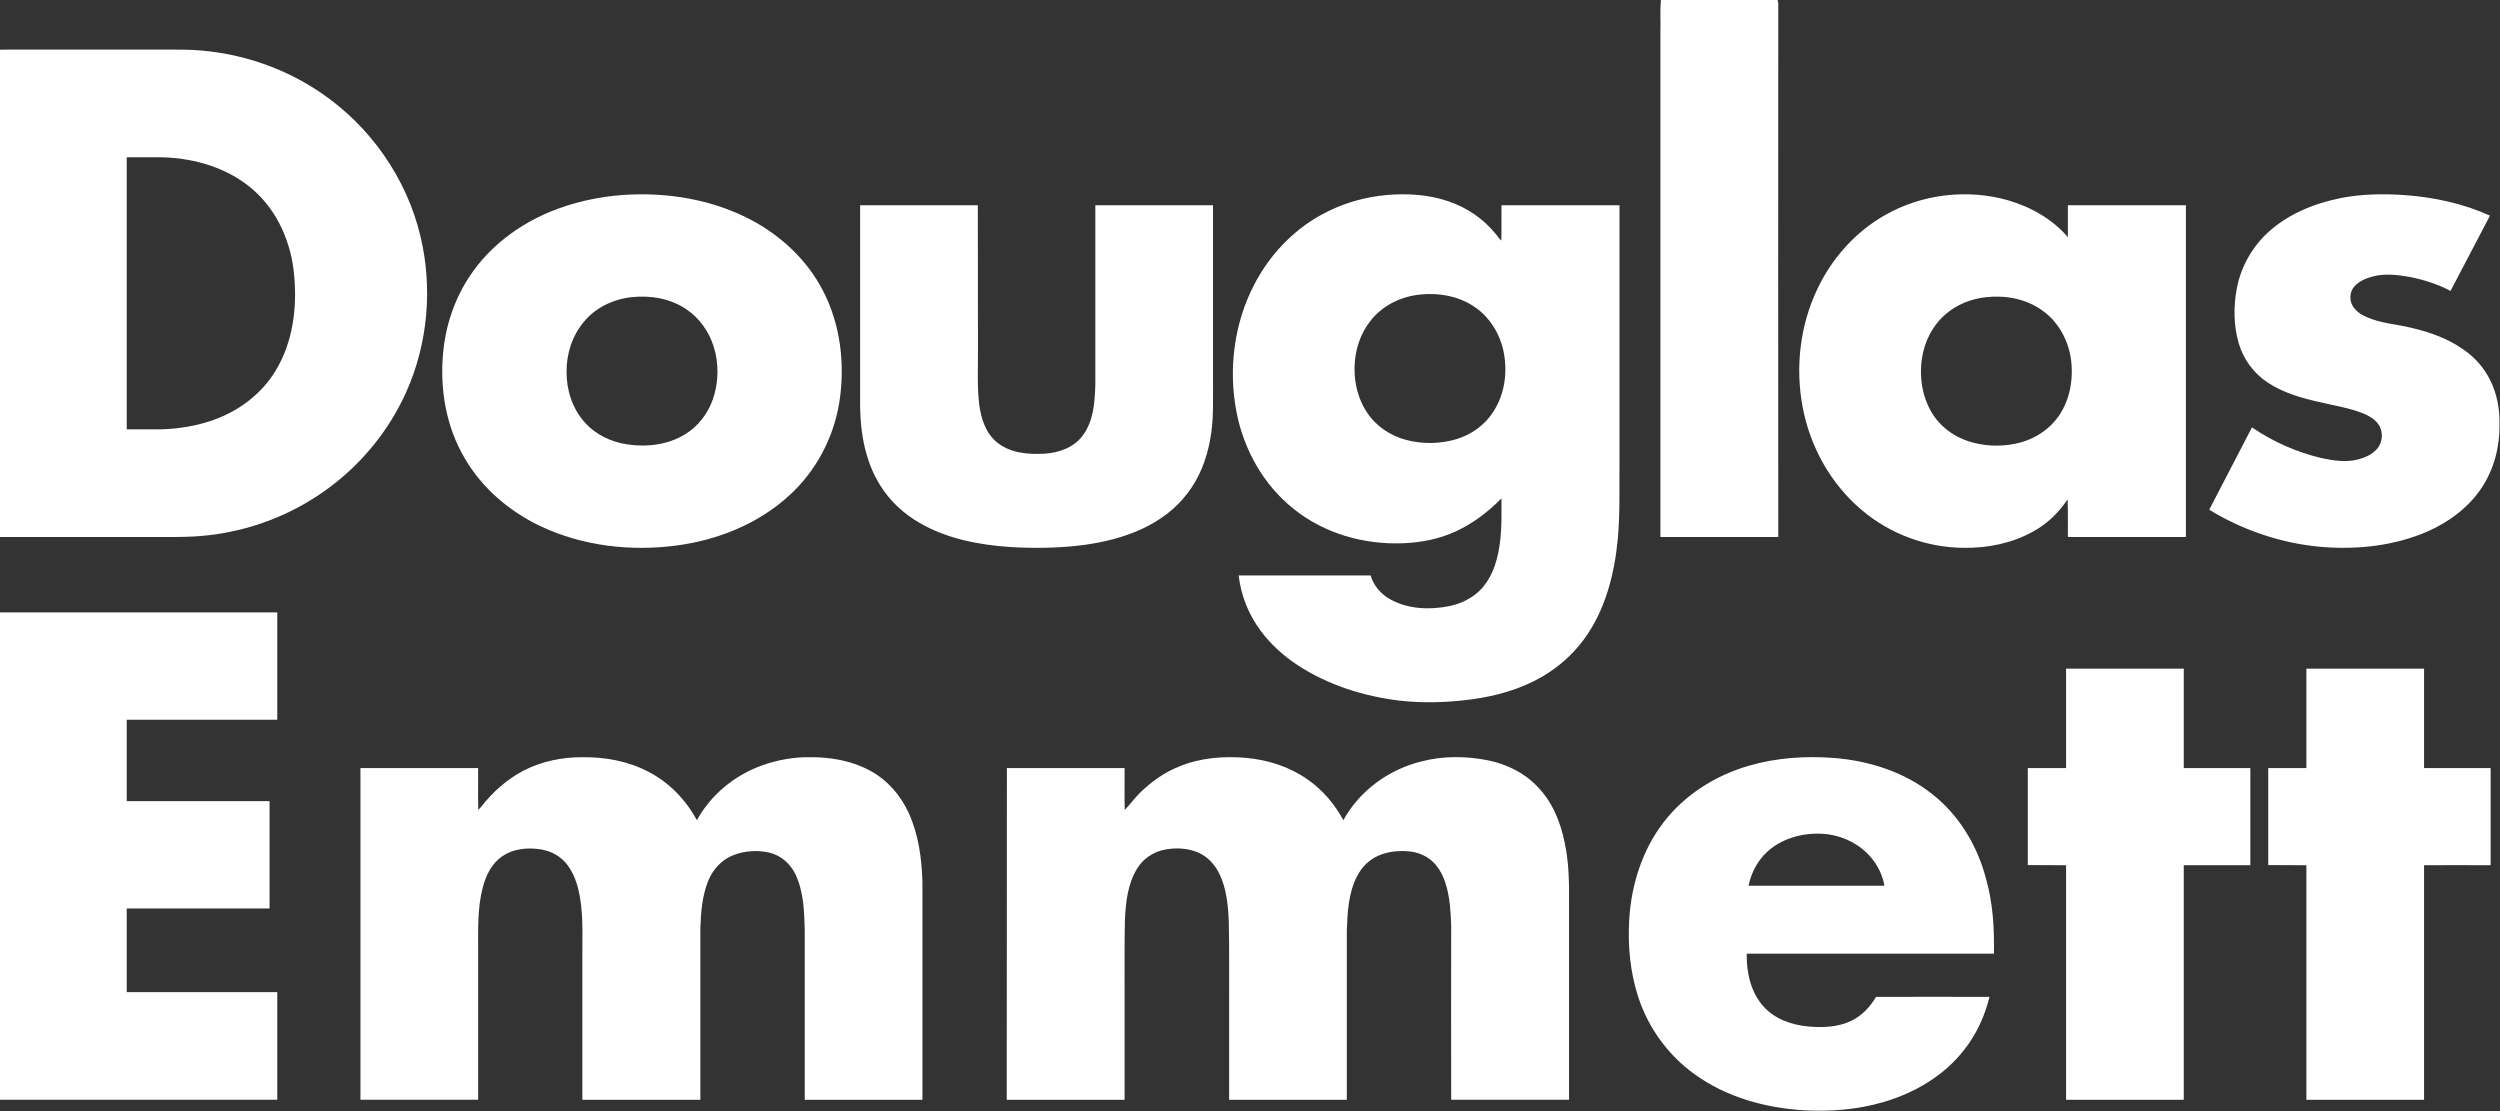
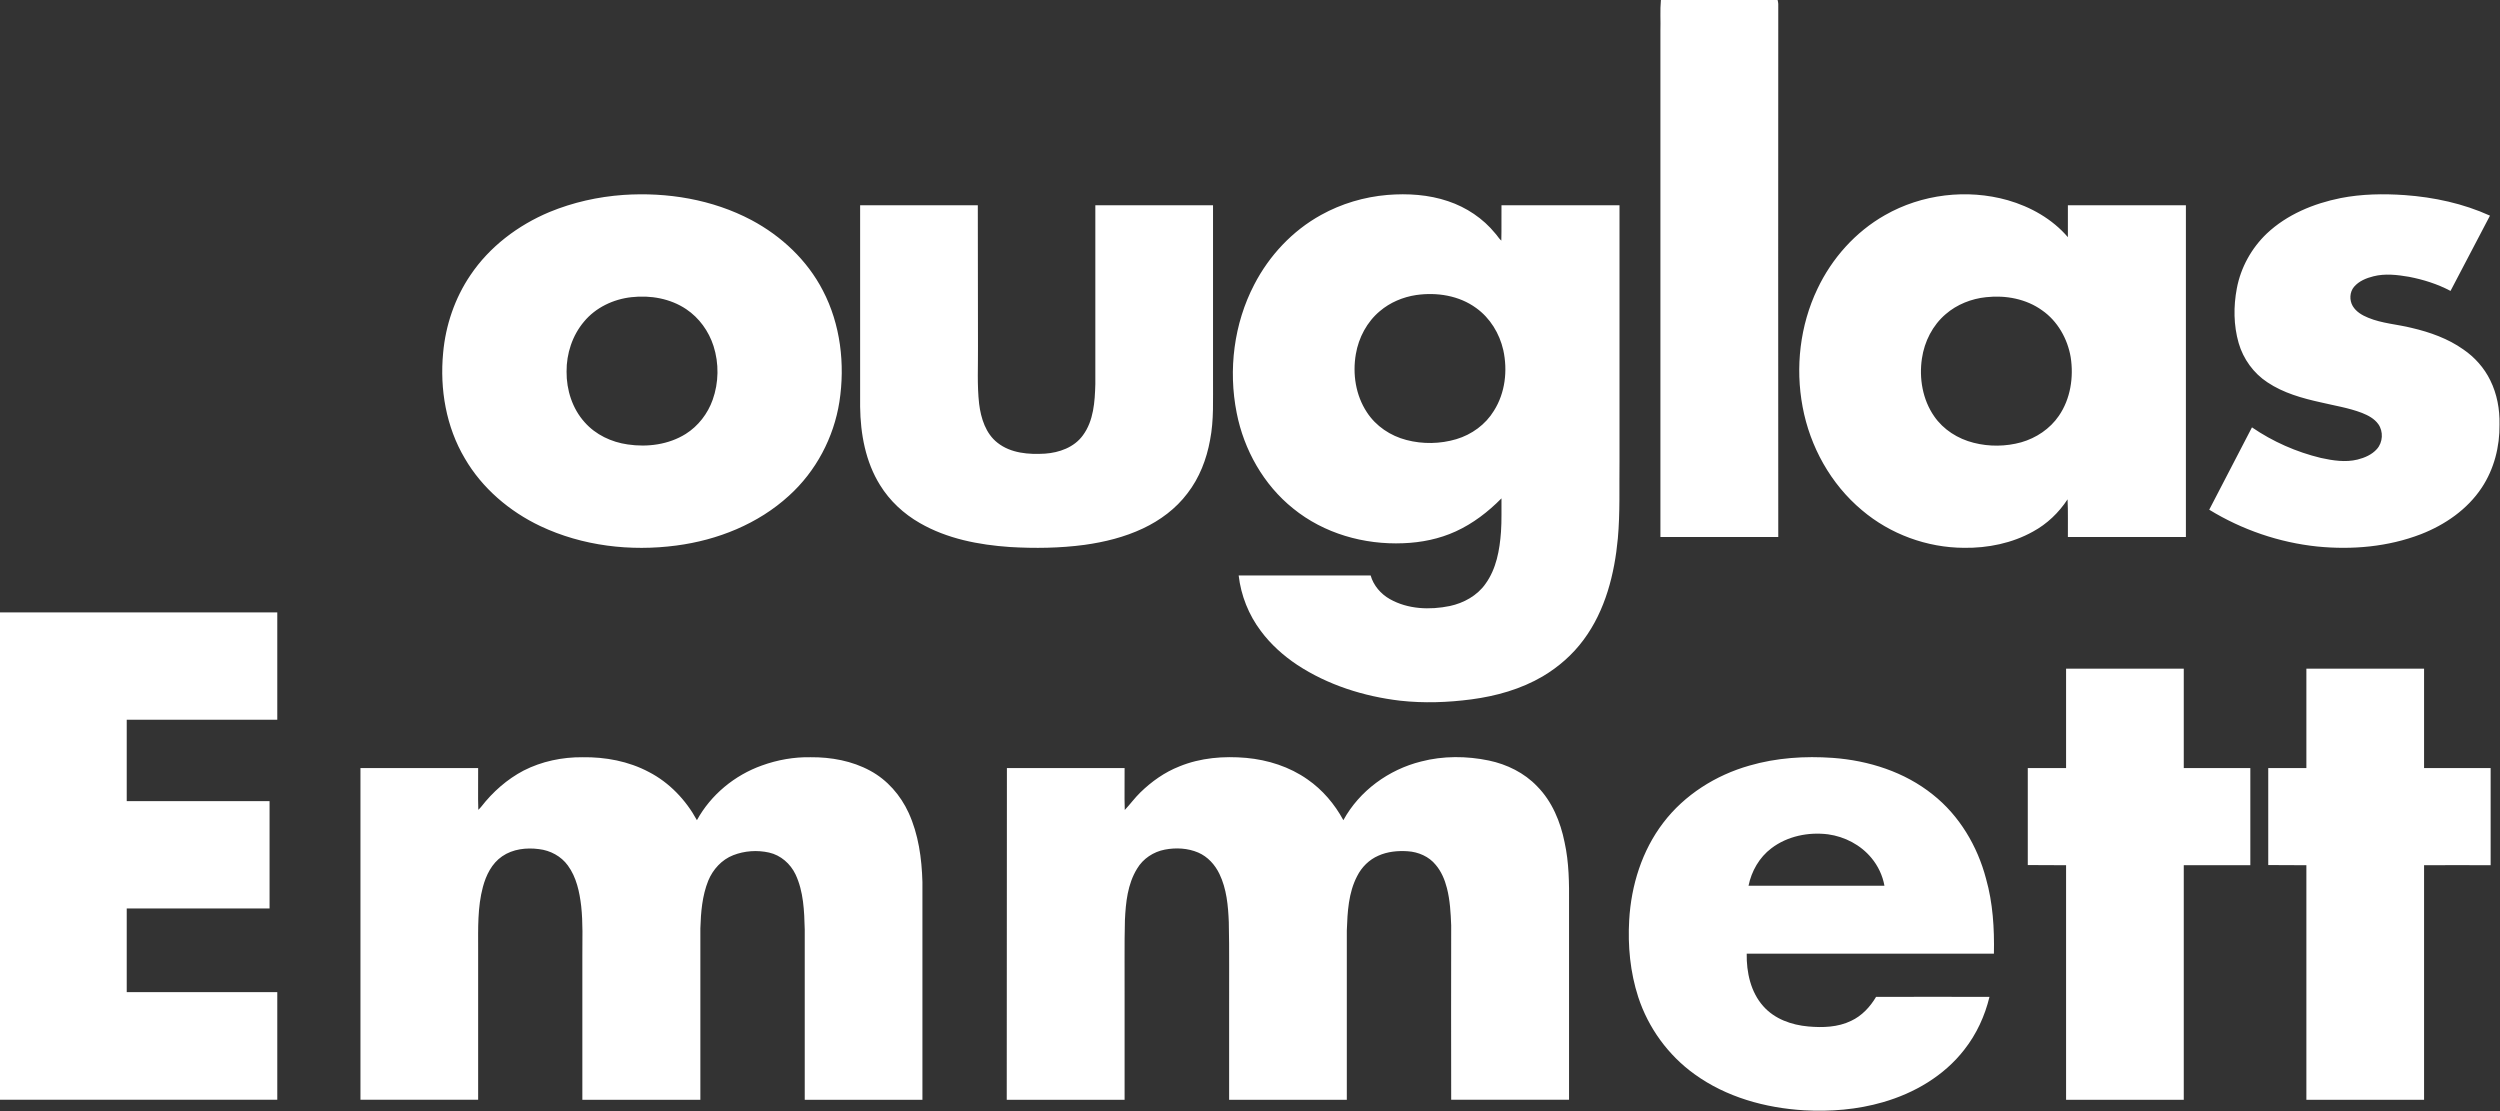
<svg xmlns="http://www.w3.org/2000/svg" version="1.2" viewBox="0 0 1521 676" width="1521" height="676">
  <rect x="0" y="0" width="1521" height="676" fill="#333333" stroke="none" />
  <title>DE-Logo_Blue_300DPI-svg</title>
  <style>
		.s0 { fill: #ffffff } 
	</style>
  <g id="#005390ff">
-     <path id="Layer" fill-rule="evenodd" class="s0" d="m0 30.2c36.9 0 73.7-0.1 110.6 0 29.9 0.2 59.7 9.3 84.4 26.1 30.1 20.3 52.4 52 60.8 87.4 7.5 31.4 4.6 65.2-8.6 94.7-9 20.1-22.6 38.1-39.4 52.3-19.3 16.4-42.8 27.8-67.6 32.8-12 2.6-24.3 3.3-36.5 3.2q-51.9 0-103.7 0zm77.1 65.5q0 82.8 0 165.5 10.8 0 21.6 0c10.8-0.4 21.7-2.2 32-6 15.1-5.5 28.6-15.8 37-29.7 10.6-17.4 13.2-38.7 11.2-58.7-1.8-19.1-9.9-38.1-24.5-51-15.2-13.5-35.7-19.6-55.8-20.1q-10.7 0-21.5 0z" />
    <path id="Layer" fill-rule="evenodd" class="s0" d="m1010.5 0h71q0.3 1.2 0.4 2.4-0.1 162.2 0 324.3-35.9 0-71.7 0 0-153.9 0-307.8c0.2-6.3-0.3-12.6 0.3-18.9zm-631.3 118.6c26.7-1.8 54.2 2.7 78 15.3 18.2 9.7 33.9 24.4 43.4 42.8 10.8 20.6 13.6 44.9 10.1 67.7-3.4 21.8-14.3 42.4-30.7 57.2-18.8 17.2-43.4 27-68.5 30.3-27.9 3.7-57.1 0.3-82.7-11.8-18.8-8.9-35.5-23.1-46-41.2-11.4-19.2-15.3-42.1-13.2-64.2 1.5-16.8 7.1-33.3 16.6-47.3 11.6-17.3 29-30.4 48.1-38.4 14.3-5.9 29.5-9.3 44.9-10.4zm5 62.2c-11 1.2-21.8 6.3-28.9 14.9-7.1 8.4-10.7 19.5-10.6 30.4-0.1 11.1 3.5 22.5 11 30.8 6.7 7.6 16.3 12.1 26.2 13.5 12 1.8 24.9 0.1 35.3-6.4 7.6-4.8 13.4-12.3 16.4-20.8 3.7-10.4 3.9-22.1 0.5-32.7-2.9-9-8.7-17.1-16.6-22.4-9.7-6.5-21.8-8.6-33.3-7.3zm459.9-62.2c12.4-1 25.1-0.2 36.9 3.8 11.1 3.7 21.3 10.5 28.7 19.6 1.3 1.4 2.2 3.1 3.7 4.4 0.2-7.2 0-14.4 0.1-21.5q35.9 0 71.8 0 0 78 0 155.9c-0.2 15.6 0.4 31.2-1 46.7-2 21.7-7.6 43.9-20.8 61.7-6.7 9.1-15.3 16.6-24.9 22.3-13.3 7.8-28.3 12-43.4 14-14.4 1.9-29 2.4-43.4 0.8-22-2.6-43.9-9.5-62.6-21.8-8.4-5.6-16.1-12.5-22.1-20.6-7.4-9.8-12.1-21.6-13.5-33.8 26.7 0 53.5 0 80.3 0 1.7 6.1 6.2 11.3 11.7 14.4 11 6.2 24.3 6.7 36.5 4.2 8.4-1.8 16.6-6.3 21.6-13.4 6.7-9.2 8.7-20.7 9.5-31.7 0.5-6.8 0.2-13.6 0.3-20.4-8.1 8.2-17.3 15.3-27.8 20.1-10 4.6-21 6.8-31.9 7.2-23.9 1-48.3-5.9-67-21.1-18-14.4-30-35.7-34.4-58.2-5.2-26.2-1.7-54.3 10.7-78.1 9.1-17.6 23.2-32.7 40.6-42.3 12.4-6.9 26.3-11 40.4-12.2zm17.5 60.9c-8 1.2-15.9 4.5-22.1 9.8-7.8 6.5-12.9 16.1-14.6 26.1-2.1 12.1-0.1 25.1 6.7 35.4 5.5 8.5 14.4 14.4 24.1 16.9 9.9 2.6 20.5 2.4 30.3-0.5 9.4-2.8 17.8-8.9 22.9-17.3 6.9-10.9 8.4-24.5 5.7-36.9-2.3-10.1-8-19.5-16.5-25.6-10.4-7.6-23.9-9.7-36.5-7.9zm285.2-48.6c22.4-12.8 49.9-16.1 74.7-9.1 13.9 4 27.1 11.4 36.6 22.5 0-6.5 0-13 0-19.4q35.9 0 71.8 0 0 100.9 0 201.8-35.9 0-71.8 0c-0.1-7.6 0.2-15.2-0.2-22.9-5.3 8.1-12.5 15-21 19.6-12.7 7.1-27.5 10.1-42 9.9-22.5-0.1-44.9-8.3-62.1-22.9-19-15.9-31.6-38.7-36.1-62.9-4.5-24-1.6-49.5 9-71.7 8.8-18.6 23.1-34.7 41.1-44.9zm61.6 49.9c-8.9 0.9-17.8 4.4-24.6 10.3-8 6.8-13 16.7-14.5 27-1.8 12 0.4 25 7.4 35.1 5.6 8.2 14.5 13.8 24.1 16.2 9.4 2.4 19.5 2.3 28.9-0.3 9.1-2.6 17.5-8.2 22.9-16.1 7.1-10.3 9.1-23.5 7.2-35.7-1.9-11.2-8-22-17.4-28.5-9.7-7-22.2-9.3-34-8zm215.7-60.3c12.8-2.5 26-2.7 39-1.8 17.8 1.3 35.5 5.1 51.8 12.5q-12 22.9-24 45.8c-7.9-4.2-16.5-6.9-25.3-8.6-7.1-1.2-14.5-2.1-21.6-0.3-4.4 1.1-8.8 2.9-11.8 6.4-2.7 3.2-2.9 8.1-0.8 11.7 2.1 3.5 5.7 5.6 9.4 7.1 8.4 3.5 17.7 4 26.5 6.2 11.1 2.6 22.1 6.5 31.4 13.1 6.9 4.7 12.7 11.2 16.4 18.8 4.1 8.3 5.8 17.6 5.6 26.8 0.2 13.5-3.3 27.2-10.8 38.5-8.8 13.3-22.4 22.6-37 28.3-20 7.7-41.8 9.6-63 7.5-23.2-2.4-45.9-10.2-65.8-22.4 8.7-16.7 17.4-33.4 26-50.1 12.7 8.7 27 15 41.9 18.6 7.3 1.6 15 2.8 22.3 1 4.4-1.1 8.8-3 11.8-6.4 3.7-4.1 4-10.7 0.9-15.1-2.4-3.4-6.2-5.4-10-6.9-8.1-3.1-16.6-4.4-25-6.4-11.3-2.5-22.8-5.7-32.5-12.2-8.4-5.5-14.7-14.2-17.5-23.9-3.1-10.8-3.2-22.3-1.1-33.3 2.4-12.7 8.9-24.4 18.2-33.3 12.3-11.6 28.5-18.3 45-21.6zm-900.8 4.4q35.8 0 71.6 0 0.1 43.1 0.1 86.2c0.1 11.5-0.6 23.1 0.7 34.6 1.1 8.8 4 18.1 11.2 23.7 8.1 6.4 19 7.2 28.9 6.6 8.6-0.6 17.7-3.8 23-11.1 6.6-8.9 7.3-20.5 7.6-31.2 0-36.3 0-72.5 0-108.8q35.8 0 71.6 0 0 52.8 0 105.7c-0.1 12.4 0.6 24.9-1.8 37.1-2.1 11.7-6.5 23.1-13.8 32.5-7 9.3-16.6 16.4-27 21.3-11.2 5.3-23.4 8.3-35.6 10-15 2-30.3 2.2-45.4 1.3-18.9-1.3-38.2-5-54.8-14.6-9.8-5.6-18.3-13.5-24.2-23.1-8.8-14.1-11.9-31.1-12.1-47.6 0-40.9 0-81.7 0-122.6zm-523.3 247.7q84.3 0 168.7 0 0 32.6 0 65.3c-30.5 0-61.1 0-91.6 0q0 24.7 0 49.5 43.4 0 86.9 0 0 32.6 0 65.3-43.5 0-86.9 0 0 25.4 0 50.9 45.8 0 91.6 0c0 21.8 0 43.7 0 65.5q-84.4 0-168.7 0zm1403.2 34.2q35.8 0 71.6 0 0 30.3 0 60.5 20.3 0 40.5 0 0 29.5 0 59.1-20.2-0.1-40.5 0 0 71.3 0 142.7-35.8 0-71.6 0 0-71.4 0-142.7c-7.8-0.1-15.5 0-23.2-0.1q0-29.5 0-59c7.7 0 15.5 0 23.2 0q0-30.2 0-60.5zm-146.2 0q35.8 0 71.6 0c0 20.2 0 40.3 0 60.5q20.3 0 40.5 0 0 29.5 0 59.1-20.2 0-40.5 0 0 71.3 0 142.7-35.8 0-71.6 0 0-71.4 0-142.7c-7.8-0.1-15.5 0-23.3-0.1q0-29.5 0-59 11.6 0 23.3 0 0-30.2 0-60.5zm-938.4 62c11-5.6 23.4-8.2 35.8-8.1 13.9-0.2 28 2.4 40.4 9 12.4 6.4 22.5 17 29.2 29.3 8.5-15.5 23-27.4 39.6-33.3 9.4-3.4 19.5-5.2 29.6-5 12.4-0.1 25.2 2.2 36.2 8.2 10.4 5.6 18.5 14.9 23.4 25.6 6 13.1 8 27.7 8.4 42.1q0 66.2 0 132.5-35.8 0-71.6 0 0-51.8 0-103.6c-0.3-11.3-0.7-23.1-5.6-33.5-3.1-6.5-9-11.7-16.1-13.3-7.2-1.6-14.9-1.1-21.8 1.6-7 2.7-12.4 8.7-15.2 15.5-3.7 9.2-4.5 19.2-4.8 29q0 52.1 0 104.3-35.9 0-71.8 0 0-43.6 0-87.3c0-10.2 0.4-20.4-0.7-30.5-1-8.6-2.9-17.6-8.1-24.7-4.1-5.7-10.7-9.2-17.6-10-7.6-1-15.9-0.1-22.4 4.4-6.3 4.3-9.8 11.5-11.7 18.6-3.3 12.3-2.9 25.2-2.9 37.8q0 45.9 0 91.7-35.8 0-71.6 0 0-100.9 0-201.8 35.8 0 71.6 0c0.1 8.5-0.2 17 0.1 25.4q1-0.9 1.8-1.9c7-9 15.7-16.7 25.8-22zm398.9-2.5c12.9-5.3 27-6.4 40.7-5.2 13.2 1.2 26.4 5.4 37.3 13.1 9.1 6.3 16.5 15 21.8 24.8 9.8-17.9 27.6-30.8 47.3-35.7 13.4-3.5 27.7-3.4 41.2-0.6 11 2.3 21.6 7.5 29.4 15.7 9.1 9.2 14.2 21.6 16.7 34.1 2.7 12.3 2.8 24.8 2.7 37.3q0 59.6 0 119.3-35.9 0-71.7 0-0.1-53.1 0-106.1c-0.3-7.6-0.7-15.3-2.6-22.7-1.3-5.1-3.4-10.1-6.8-14.1-4.1-5.1-10.6-7.9-17.1-8.3-6-0.4-12.3 0.2-17.8 2.7-5.6 2.4-10.2 7-12.9 12.4-5.3 10.1-5.9 21.8-6.3 33.1q0 51.5 0 103-35.8 0-71.6 0 0-27.9 0-55.9c-0.1-17.4 0.2-34.8-0.2-52.2-0.4-9.9-1.3-20.2-5.7-29.3-2.7-5.6-7.1-10.5-12.9-13-6.3-2.7-13.5-3.1-20.3-1.8-6.9 1.3-13.3 5.5-16.9 11.6-5.8 9.4-6.9 20.6-7.4 31.3-0.4 15.1-0.1 30.2-0.2 45.2q0 32.1 0 64.1-35.8 0-71.7 0 0-100.9 0.1-201.8 35.8 0 71.6 0c0.1 8.5-0.2 17 0.1 25.5 3.3-3.5 6.1-7.4 9.5-10.7 6.9-6.7 14.8-12.3 23.7-15.8zm346.8-0.5c16.5-4.8 33.8-5.9 50.8-4.7 21.8 1.6 43.6 8.5 60.8 22.3 16.2 12.8 27.2 31.4 32.4 51.2 4.2 14.8 5.1 30.3 4.8 45.6q-75.2 0-150.4 0c-0.2 11.3 2.4 23.4 10.1 32 6.9 7.8 17.2 11.4 27.3 12.3 8.8 0.8 18.1 0.5 26.1-3.4 6.5-3 11.6-8.5 15.2-14.6 23-0.1 46 0 69 0-2.8 11.6-7.9 22.7-15.3 32.1-12.3 15.9-30.4 26.5-49.6 32-15.5 4.5-31.8 5.8-47.9 4.9-23.6-1.4-47.4-8-66.7-22-16-11.5-28.1-28.2-34.2-46.9-4.9-15.1-6.4-31.1-5.5-46.8 1.2-21.2 7.8-42.3 20.7-59.2 13-17.1 32-29 52.4-34.8zm13.4 50.3c-7.3 5.5-12.1 13.9-13.9 22.8 27.6 0 55.1 0 82.7 0-1.1-6.2-3.9-12.1-7.9-16.9-6.6-8-16.3-13-26.4-14.4-12-1.5-24.8 1.1-34.5 8.5z" />
  </g>
</svg>